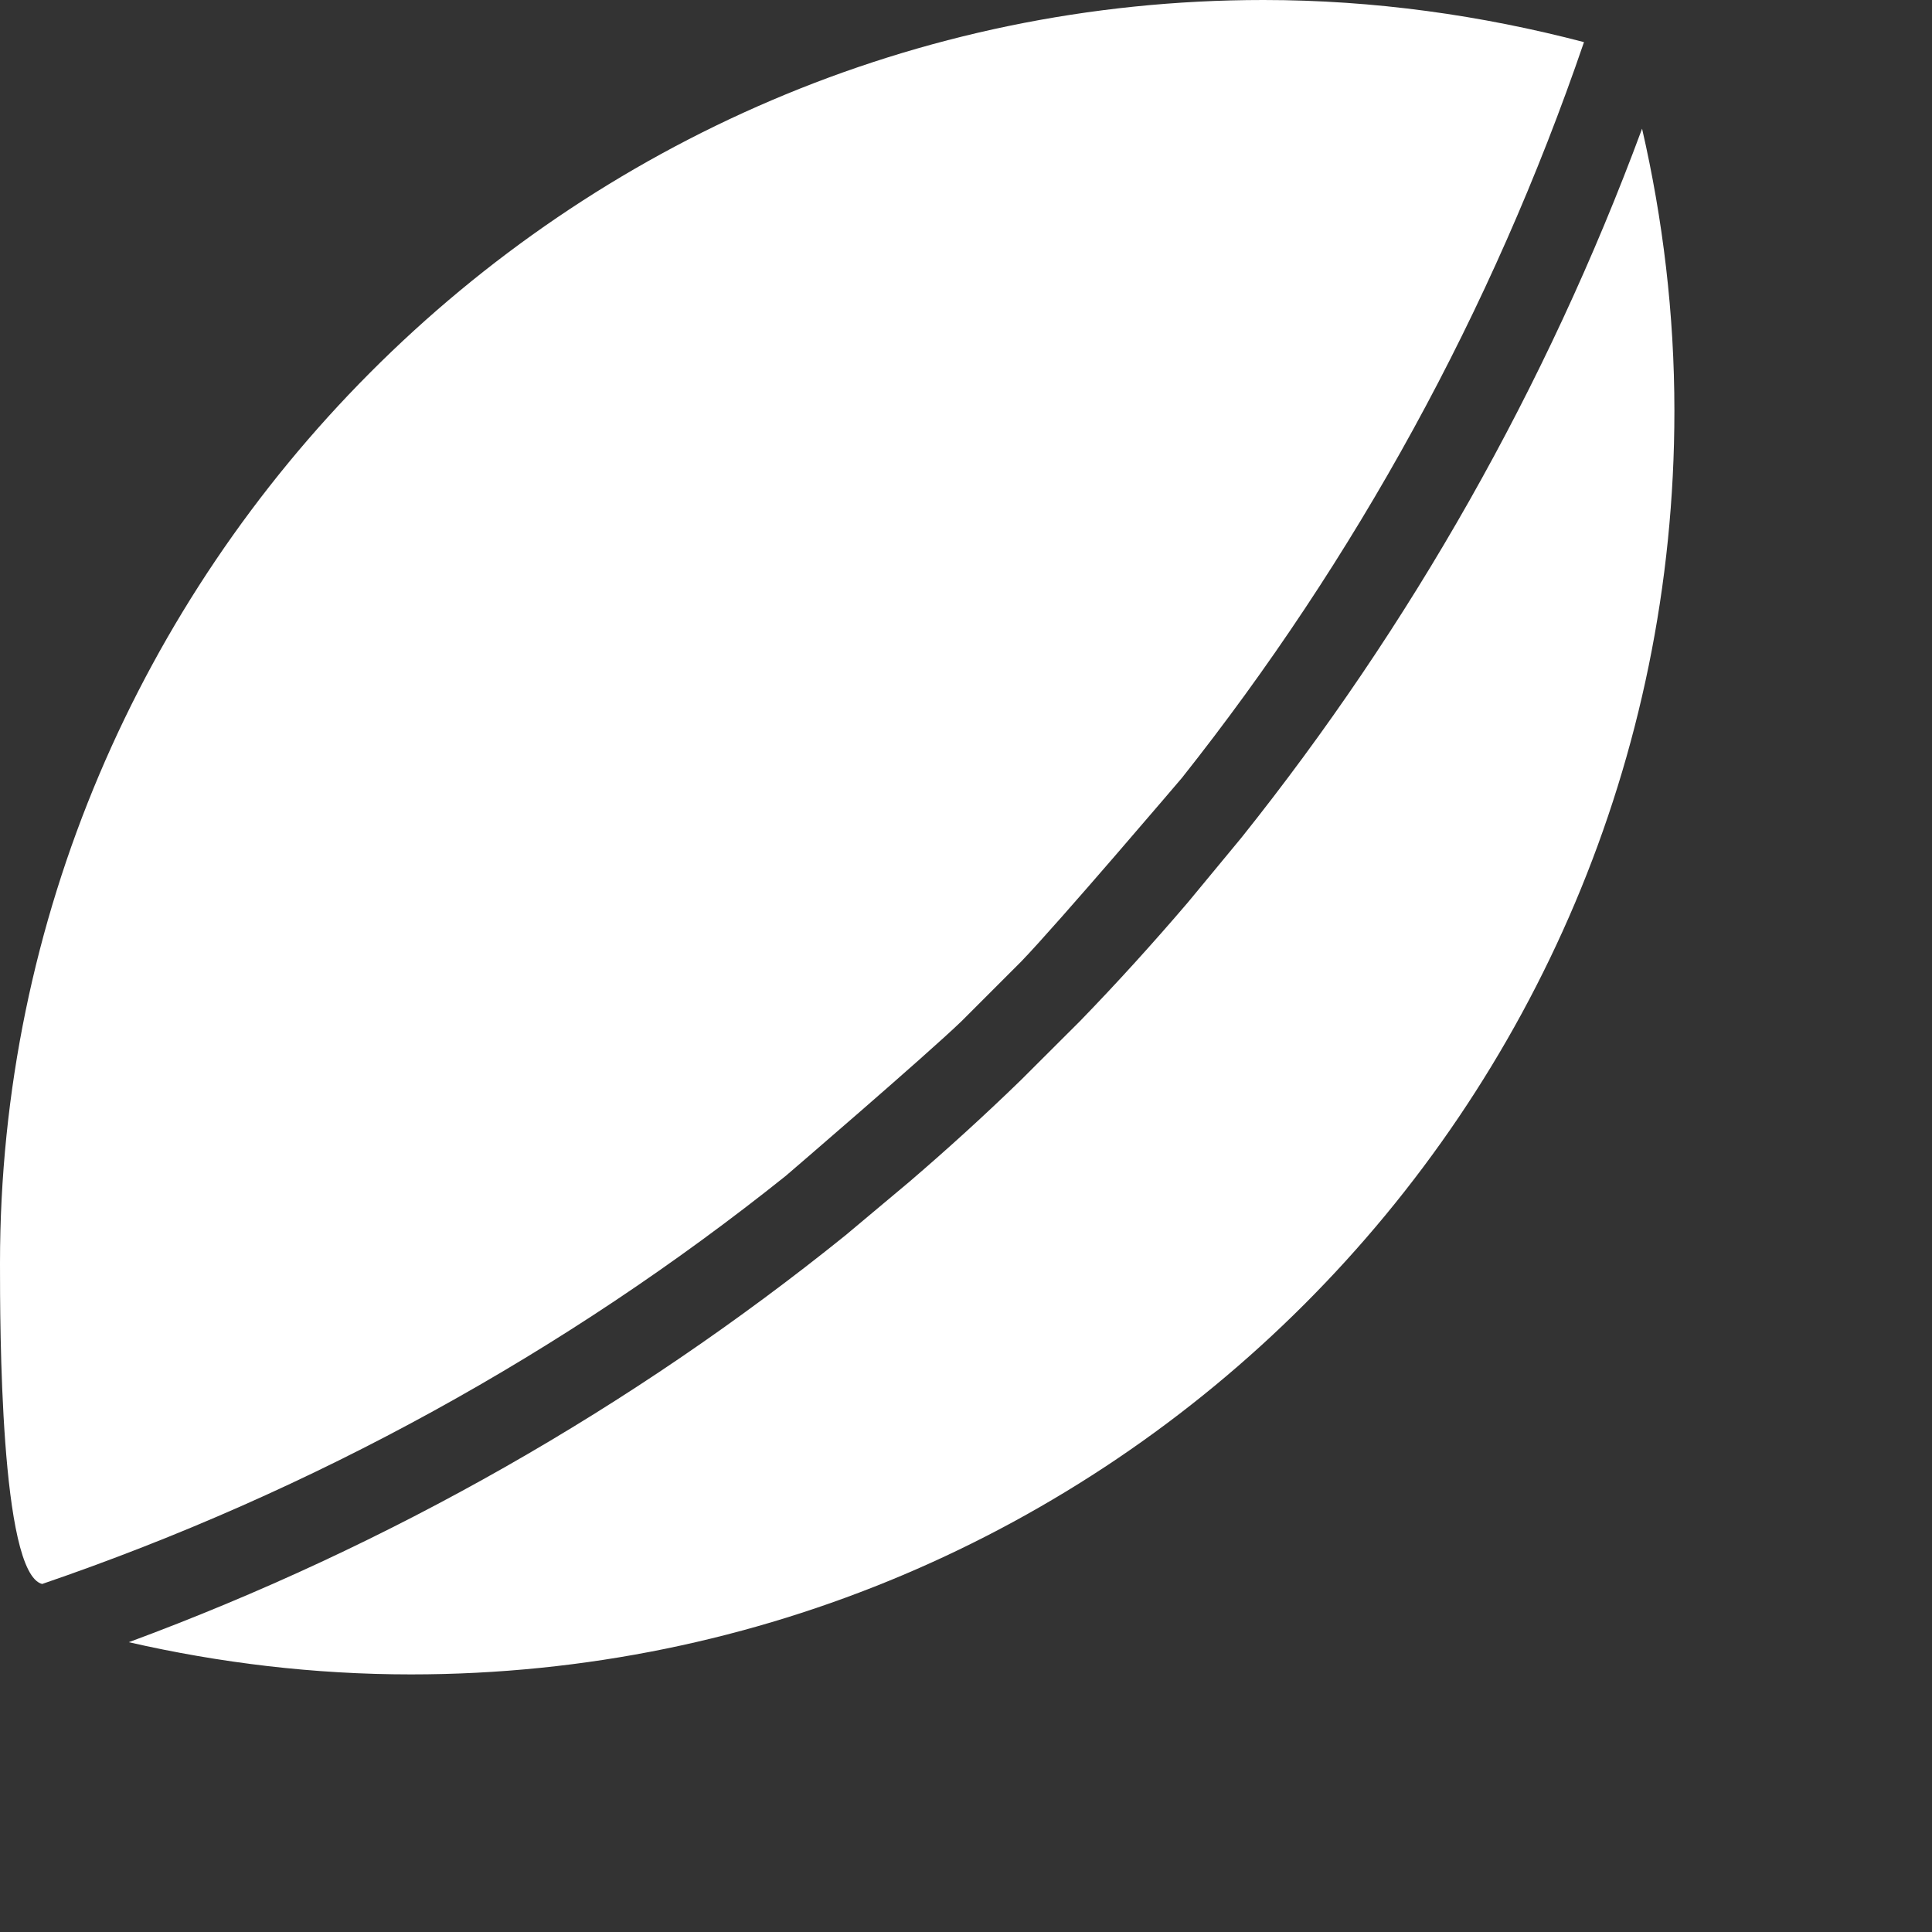
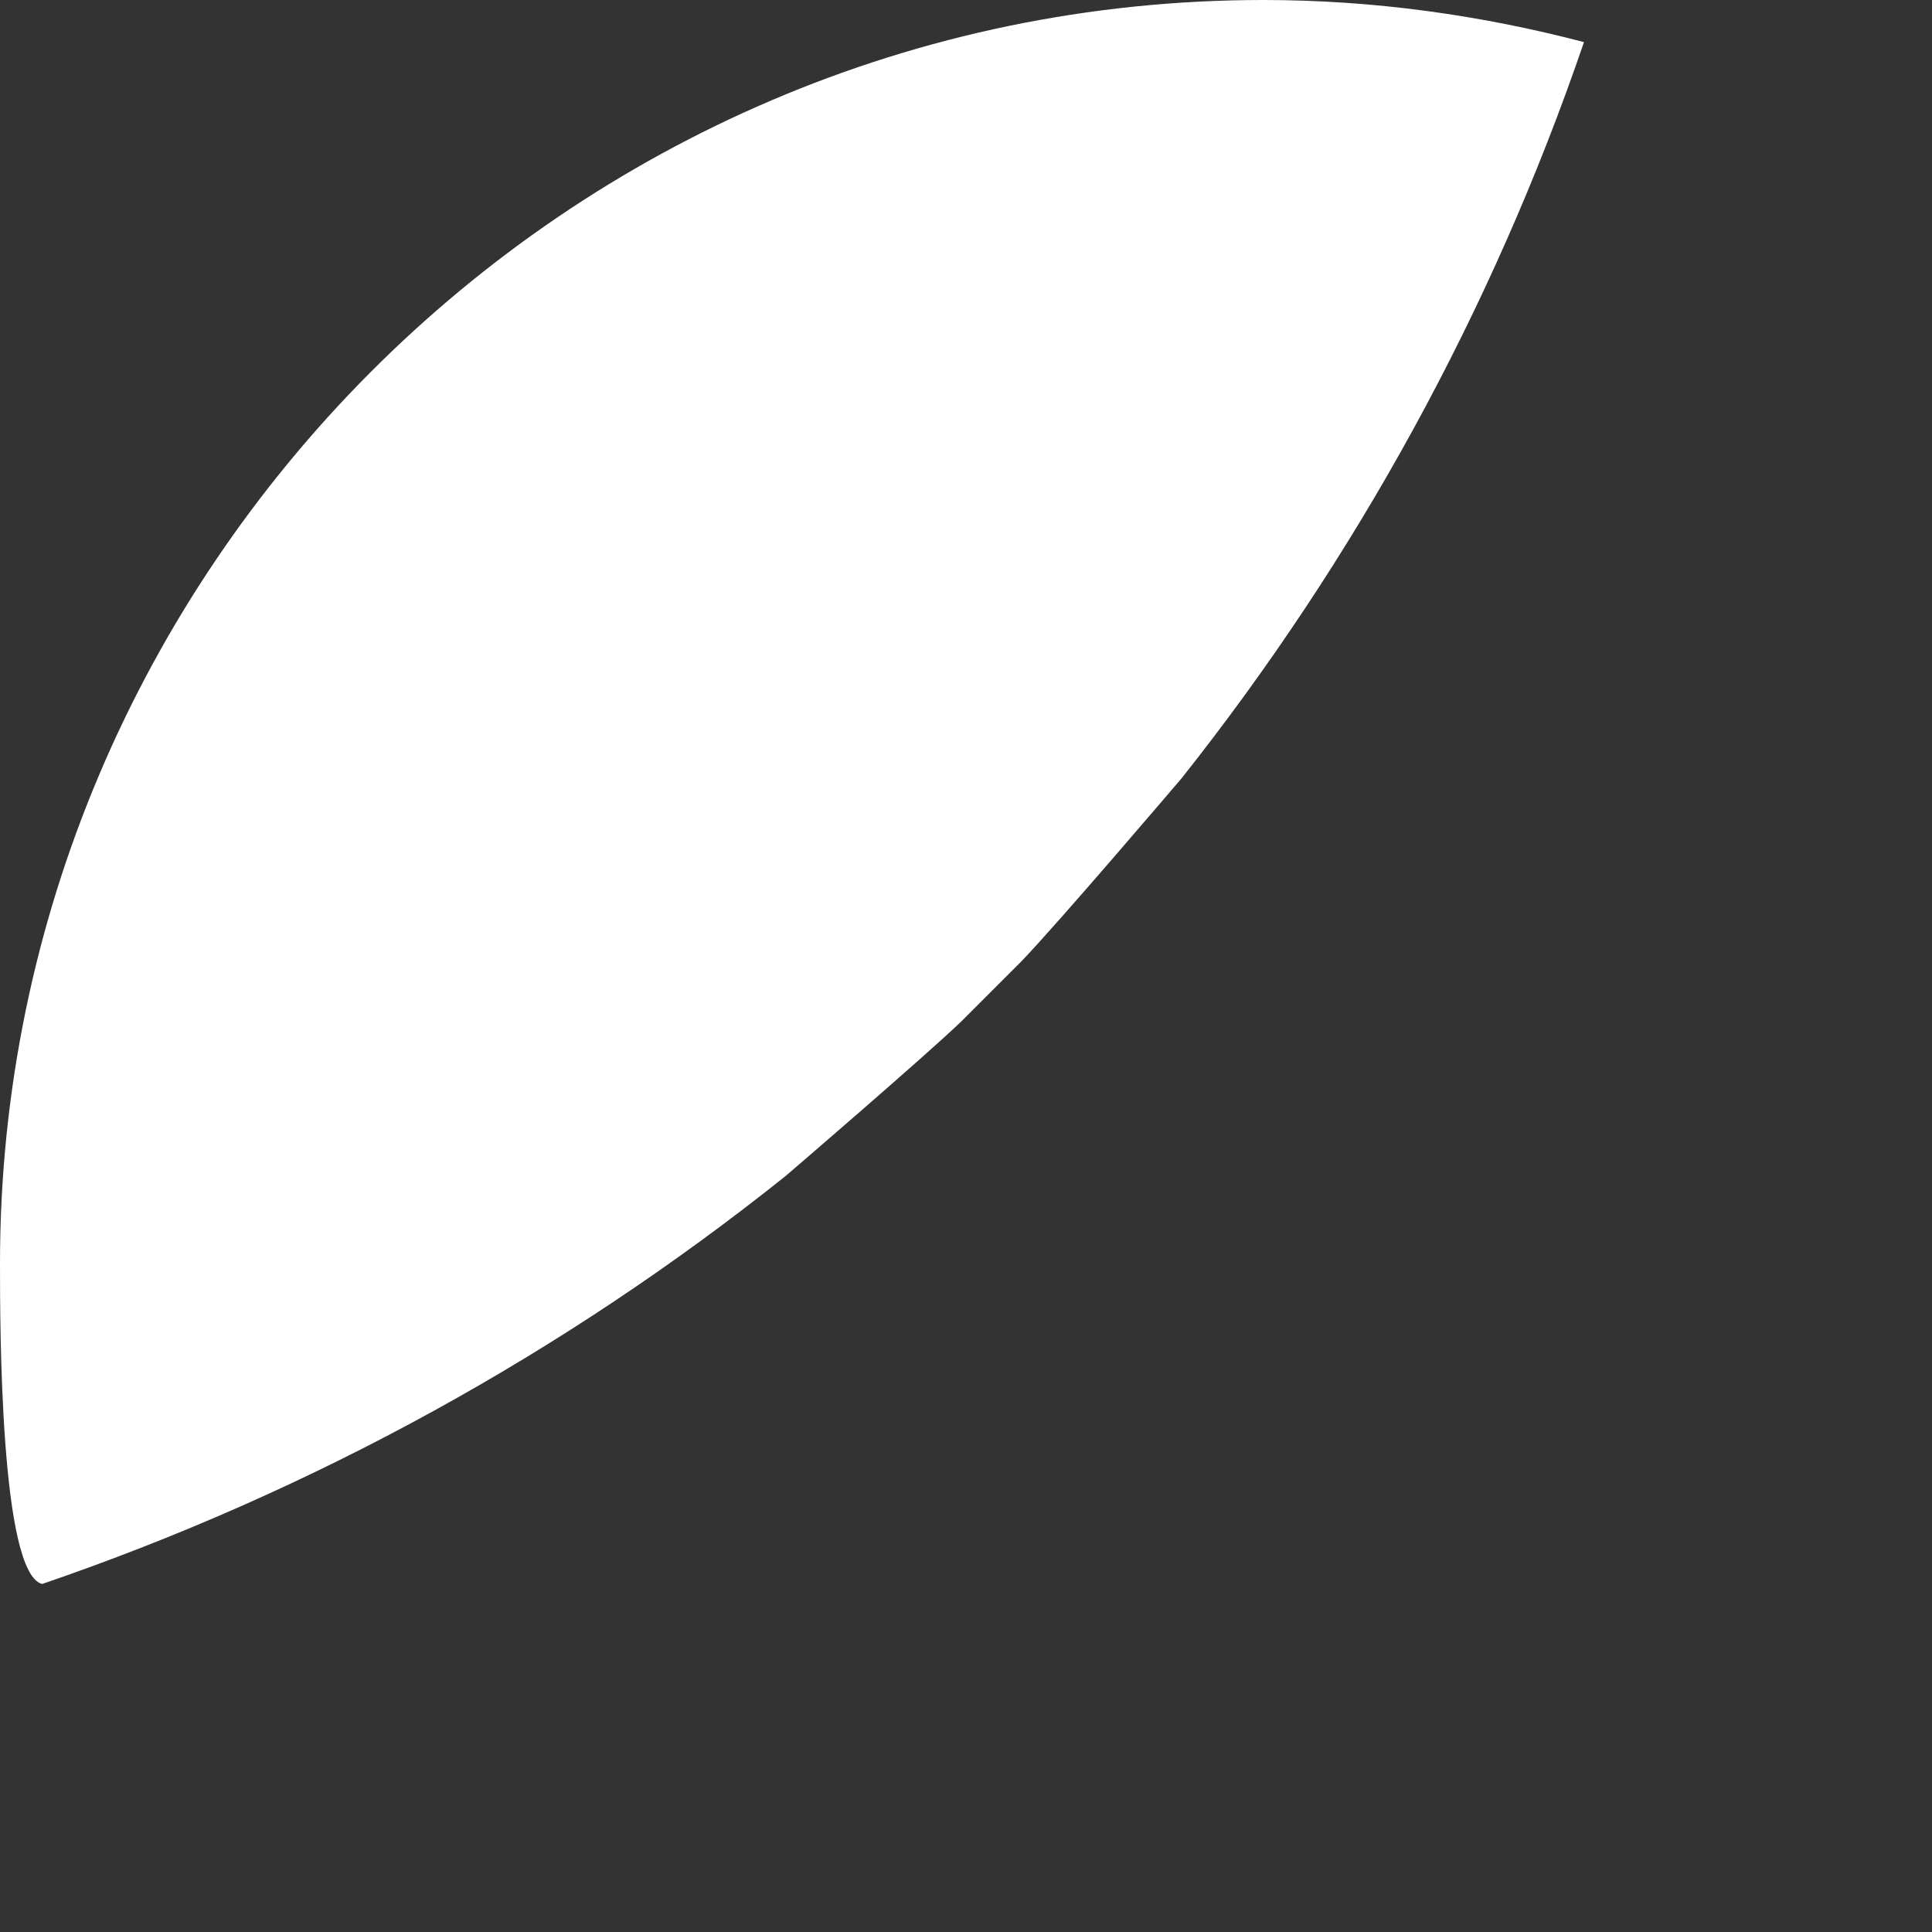
<svg xmlns="http://www.w3.org/2000/svg" width="15px" height="15px" viewBox="0 0 15 15" version="1.1">
  <rect x="0" y="0" width="15" height="15" fill="#333333" stroke="none" />
  <title>SPORTS/ICONS/BETSLIP/American-football</title>
  <g id="Page-1" stroke="none" stroke-width="1" fill="none" fill-rule="evenodd">
    <g id="main_sprite_dark" transform="translate(-600, -900)" fill="#FFFFFF">
      <g id="Group" transform="translate(600, 900)">
        <g id="icon_americanfootball" transform="translate(6.5, 6.5) scale(1, -1) translate(-6.5, -6.5) translate(0, -0)">
-           <path d="M7.063,3.827 C7.359,4.081 7.647,4.343 7.926,4.614 L8.386,5.073 C8.675,5.371 8.953,5.678 9.223,5.994 L9.639,6.497 C10.952,8.14 12.007,9.995 12.749,12.001 C12.911,11.296 13,10.563 13,9.809 C13,4.392 8.608,0 3.191,0 C2.437,0 1.705,0.089 1,0.25 C3.03,1.001 4.906,2.073 6.563,3.408 L7.063,3.827 Z" id="Fill-1" />
          <path d="M7.927,5.533 L7.467,5.073 C7.187,4.803 6.1,3.87 6.1,3.87 C4.39,2.503 2.44,1.425 0.327,0.702 C6.49993503e-05,0.787 6.49993498e-05,2.716 0,3.191 C-0.001,8.553 4.392,13 9.809,13 C10.67,13 11.503,12.881 12.298,12.673 C11.584,10.584 10.521,8.656 9.176,6.96 C9.176,6.96 8.215,5.831 7.927,5.533 Z" id="Fill-4" />
        </g>
      </g>
    </g>
  </g>
</svg>